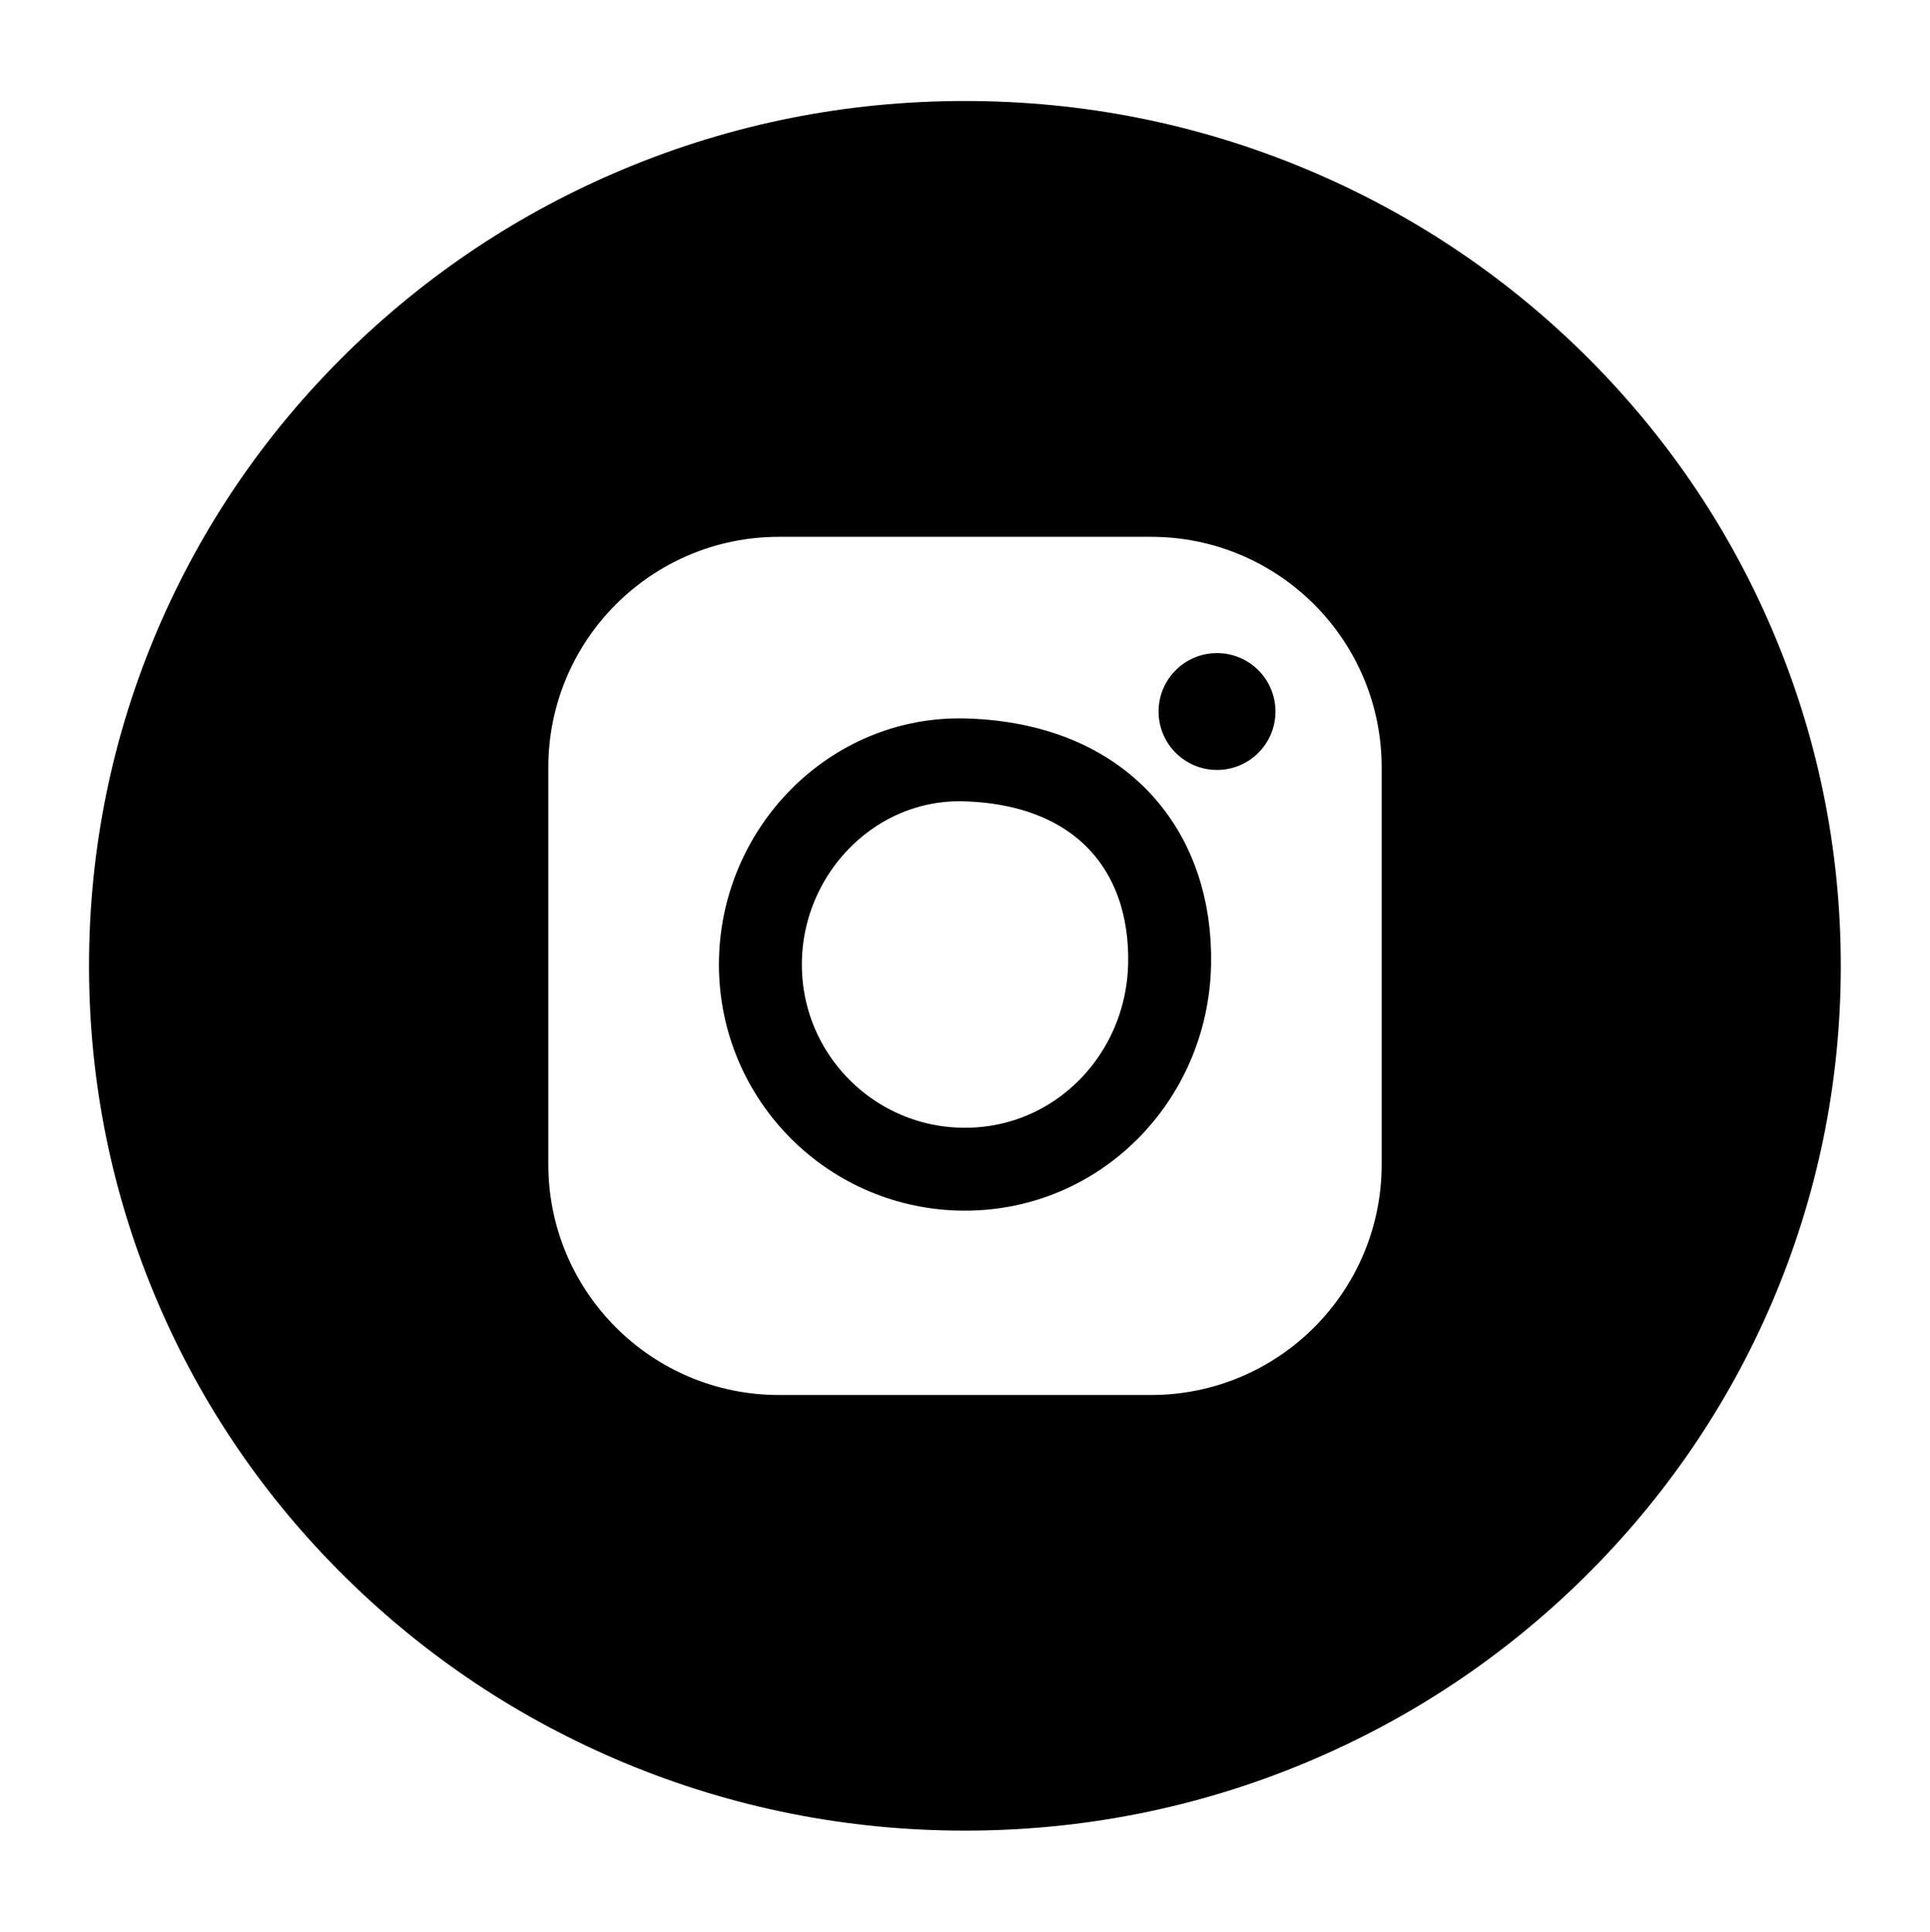
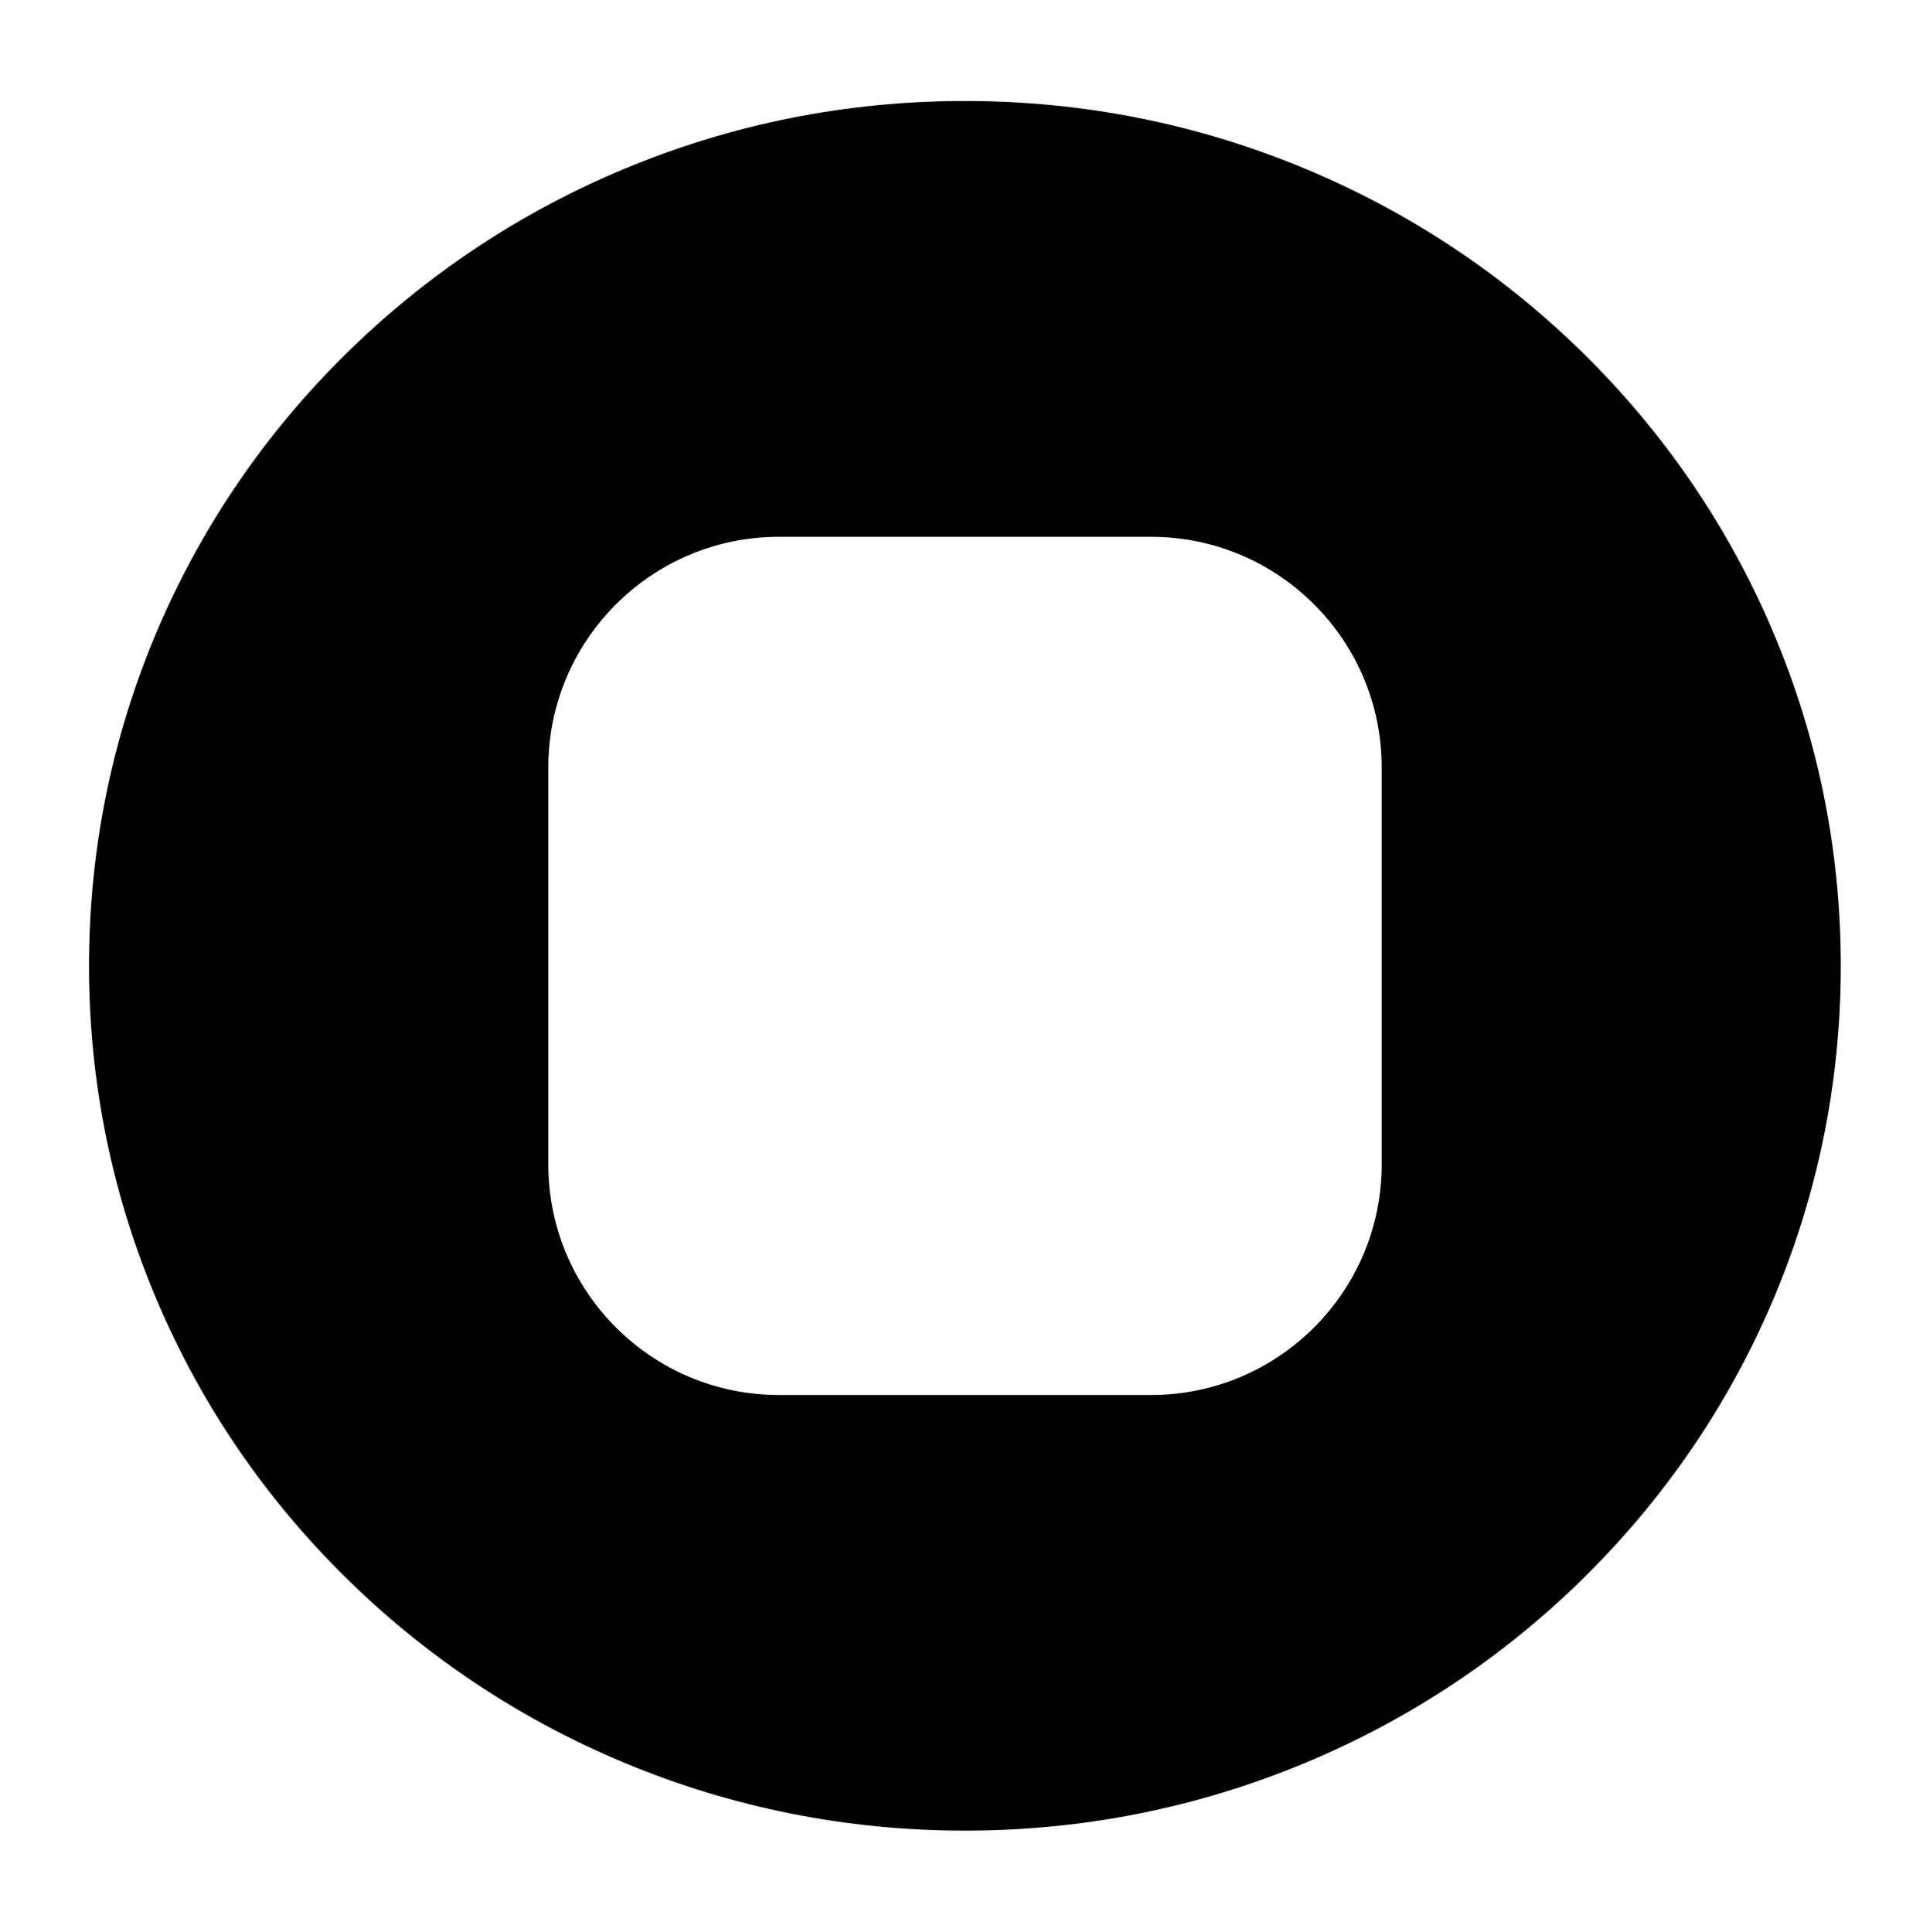
<svg xmlns="http://www.w3.org/2000/svg" viewBox="0 0 997.5 998.6">
-   <path d="M104.4 669.3c-3.5-7.9-6.8-15.9-9.8-24 3 8.1 6.3 16.1 9.8 24zm-9.8-24zm18.6 42.7c-2.3-4.6-4.6-9.3-6.7-14 2.2 4.7 4.4 9.4 6.7 14zm-28.4-72.5c-1-3.4-1.9-6.7-2.8-10.1.9 3.4 1.9 6.8 2.8 10.1zM585.4 83.3c3.5.7 7 1.5 10.5 2.2-3.5-.7-7-1.5-10.5-2.2zM128.1 715.1c-4.4-7.4-8.6-14.8-12.5-22.5 3.9 7.6 8.1 15.1 12.5 22.5zm11 17.3c-2.8-4.3-5.6-8.6-8.3-13 2.7 4.4 5.4 8.8 8.3 13zm-70-211.3c-.2-3.6-.3-7.2-.4-10.9 0 3.7.2 7.3.4 10.9zm9.2 68.9c-1.9-8.6-3.5-17.3-4.9-26.1 1.4 8.8 3 17.5 4.9 26.1zm3.7 15.4c-.9-3.4-1.7-6.8-2.5-10.2.8 3.4 1.7 6.8 2.5 10.2zm-10.7-57.3c-.4-3.6-.8-7.1-1.1-10.7.3 3.5.7 7.1 1.1 10.7zm213.3 319.5c-4.5-2.6-9-5.2-13.4-7.9 4.4 2.8 8.9 5.4 13.4 7.9zM147.9 745.1c-2-2.8-4-5.6-5.9-8.4 1.9 2.8 3.9 5.6 5.9 8.4zm114.6 109.1c-2.9-1.9-5.7-3.8-8.6-5.7 2.8 1.9 5.7 3.8 8.6 5.7zM595.9 85.6c3.5.8 6.9 1.6 10.4 2.5-3.5-.9-7-1.7-10.4-2.5zM454.7 921.7l-10.8-1.2 10.8 1.2zm-147.2-41.9c-3.1-1.5-6.2-3.1-9.3-4.7 3.1 1.6 6.2 3.1 9.3 4.7zm-70.3-43.3l-8.1-6.3c2.6 2.1 5.3 4.2 8.1 6.3zm-46.3-40.6zM176.8 781c-2.3-2.5-4.5-5.1-6.8-7.7 2.3 2.6 4.5 5.2 6.8 7.7zm52.3 49.2c-2.7-2.1-5.3-4.3-8-6.5 2.6 2.2 5.3 4.3 8 6.5zm-30.9-27.1c-2.5-2.4-4.9-4.8-7.3-7.2 2.4 2.4 4.8 4.8 7.3 7.2zm19 17.3c-3.9-3.3-7.7-6.7-11.5-10.2 3.7 3.4 7.6 6.8 11.5 10.2zm352.3-740c3.5.6 7.1 1.2 10.6 1.9-3.5-.7-7-1.3-10.6-1.9zm299.8 203.1c1.8 2.9 3.5 5.9 5.2 8.9-1.7-3-3.4-5.9-5.2-8.9zM824 221.4zm37.1 49c1.9 2.9 3.7 5.8 5.5 8.7-1.8-2.9-3.6-5.8-5.5-8.7zm-14.6-21c2 2.7 4 5.5 6 8.3-2-2.8-4-5.6-6-8.3zm58.1 108.8c1.2 3.3 2.3 6.6 3.4 9.9-1.1-3.3-2.3-6.6-3.4-9.9zM606.2 88.1zm309.2 305.1c.9 3.4 1.7 6.8 2.5 10.2-.8-3.4-1.7-6.8-2.5-10.2zM594.9 277.5H402.6c-65.8 0-119.2 53.4-119.2 119.2v205.2c0 65.8 53.4 119.2 119.2 119.2h192.3c65.8 0 119.2-53.4 119.2-119.2V396.7c0-65.8-53.4-119.2-119.2-119.2zm9.6 221.1c-1.3 58.4-47.4 105.8-105.8 105.8S393 557 393 498.6s47.4-107.5 105.8-105.8c71 2.1 107 47.6 105.7 105.8zM629 397.5c-16.4 0-29.7-13.3-29.7-29.7s13.3-29.7 29.7-29.7 29.7 13.3 29.7 29.7-13.3 29.7-29.7 29.7zm208.1-160.3c3.2 4 6.3 8.1 9.4 12.2-3-4.2-6.2-8.2-9.4-12.2zM666.2 108.1c3.2 1.3 6.4 2.7 9.6 4.1-3.2-1.4-6.4-2.8-9.6-4.1zm14.3 6.3c4.7 2.2 9.4 4.4 14.1 6.8-4.7-2.4-9.4-4.7-14.1-6.8zm-29-12.1c3.3 1.2 6.5 2.5 9.8 3.8-3.2-1.3-6.5-2.6-9.8-3.8zm-24.9-8.5c3.4 1 6.7 2.1 10 3.2-3.3-1.1-6.6-2.2-10-3.2zm68 27.4c3.1 1.6 6.2 3.2 9.2 4.8-3.1-1.7-6.2-3.3-9.2-4.8zm27.2 15c3 1.8 5.9 3.6 8.8 5.4-2.9-1.8-5.9-3.7-8.8-5.4zm88.3 70.2c2.4 2.5 4.7 4.9 7 7.5-2.3-2.6-4.6-5.1-7-7.5zm-70.9-59.2c8.6 5.7 16.9 11.7 25.1 18-8.1-6.2-16.5-12.3-25.1-18zm29.1 21.2c2.7 2.1 5.3 4.3 8 6.5-2.6-2.2-5.3-4.3-8-6.5z" fill="none" />
  <path d="M915.8 325.2C893 271.9 860.3 224.1 818.7 183c-41.6-41-90-73.2-143.9-95.7C619 64 559.8 52.2 498.7 52.2S378.4 64 322.6 87.3C268.7 109.8 220.3 142 178.7 183s-74.3 88.9-97.1 142.1C58 380.3 46 438.9 46 499.3c0 60.4 12 119 35.6 174.1 22.8 53.3 55.5 101.1 97.1 142.1s90 73.2 143.9 95.7c55.8 23.3 115.1 35.1 176.1 35.1 61.1 0 120.3-11.8 176.1-35.1 53.9-22.5 102.3-54.7 143.9-95.7 41.6-41.1 74.3-88.9 97.1-142.1 23.6-55.2 35.6-113.8 35.6-174.1s-12-119-35.6-174.1zm-632.4 71.5c0-65.8 53.4-119.2 119.2-119.2h192.3c65.8 0 119.2 53.4 119.2 119.2v205.2c0 65.8-53.4 119.2-119.2 119.2H402.6c-65.8 0-119.2-53.4-119.2-119.2V396.7z" />
  <path d="M833.9 765.4c-4.3 5.3-8.8 10.5-13.3 15.6 4.6-5.1 9-10.3 13.3-15.6zm57-91.4c-2.2 4.7-4.4 9.4-6.7 14 2.3-4.6 4.5-9.3 6.7-14zm-24.3 45.5c-2.7 4.4-5.5 8.7-8.3 13 2.9-4.3 5.6-8.7 8.3-13zm15.2-26.9c-4 7.6-8.1 15.1-12.5 22.5 4.4-7.4 8.6-14.9 12.5-22.5zm-26.4 44.1c-2.9 4.2-5.9 8.4-8.9 12.5 3.1-4.1 6-8.3 8.9-12.5zm-38.3 48.1c-3.5 3.8-7 7.5-10.6 11.1 3.6-3.6 7.2-7.3 10.6-11.1zm29.4-35.6c-3 4.1-6.2 8.2-9.4 12.2 3.2-4 6.4-8 9.4-12.2zm-40 46.7c-2.4 2.4-4.8 4.8-7.3 7.2 2.5-2.4 4.9-4.8 7.3-7.2zm120.7-258.5c-.3 3.6-.7 7.1-1.1 10.7.4-3.6.8-7.2 1.1-10.7zm-3.3 26.6c-1.4 8.8-3 17.5-4.9 26.1 2-8.7 3.6-17.4 4.9-26.1zm4.9-53.7c-.1 3.6-.2 7.3-.4 10.9.1-3.7.3-7.3.4-10.9zm-26 135c-3 8.1-6.3 16.1-9.8 24 3.5-7.9 6.8-15.9 9.8-24zm15.1-50.1c-.8 3.4-1.6 6.8-2.5 10.2.8-3.4 1.7-6.8 2.5-10.2zm-6.8 25.4c-2.5 8.4-5.3 16.6-8.3 24.7 3-8.1 5.8-16.4 8.3-24.7zm4.3-15.2c-.9 3.4-1.8 6.8-2.8 10.1.9-3.3 1.9-6.7 2.8-10.1zM636.7 901.6c-3.3 1.1-6.7 2.2-10 3.2 3.3-1 6.6-2.1 10-3.2zm-30.5 8.9c-3.4.9-6.9 1.7-10.4 2.5 3.5-.8 7-1.6 10.4-2.5zm15.4-4.2zm-25.7 6.7c-3.5.8-7 1.5-10.5 2.2 3.5-.6 7-1.4 10.5-2.2zm65.4-20.5c-3.2 1.3-6.5 2.6-9.8 3.8 3.3-1.2 6.6-2.5 9.8-3.8zm-81.2 23.8c-3.5.7-7 1.3-10.6 1.9 3.6-.6 7.1-1.2 10.6-1.9zm-26.6 4.2c-3.6.5-7.2.9-10.8 1.2l10.8-1.2zm238.3-110.4c-3.8 3.5-7.6 6.9-11.5 10.2 3.8-3.3 7.7-6.7 11.5-10.2zm-23.5 20.1c-10.7 8.5-21.9 16.6-33.4 24.1 11.6-7.6 22.7-15.6 33.4-24.1zm8-6.5c-2.6 2.2-5.3 4.4-8 6.5 2.7-2.2 5.4-4.3 8-6.5zm-100.6 62.7c-3.2 1.4-6.4 2.8-9.6 4.1 3.3-1.3 6.5-2.7 9.6-4.1zm28.1-13.7c-7.6 4.1-15.4 8-23.3 11.6 7.9-3.7 15.6-7.6 23.3-11.6zm26.8-15.7c-5.8 3.7-11.7 7.2-17.7 10.6 5.9-3.4 11.9-6.9 17.7-10.6z" />
-   <path d="M498.8 392.8C440.4 391.1 393 440.2 393 498.6s47.3 105.8 105.7 105.8S603.2 557 604.5 498.6c1.3-58.2-34.7-103.7-105.7-105.8z" fill="none" stroke="#000" stroke-width="42.857" stroke-miterlimit="10" />
-   <circle cx="629" cy="367.8" r="29.7" stroke="#000" stroke-miterlimit="10" />
</svg>